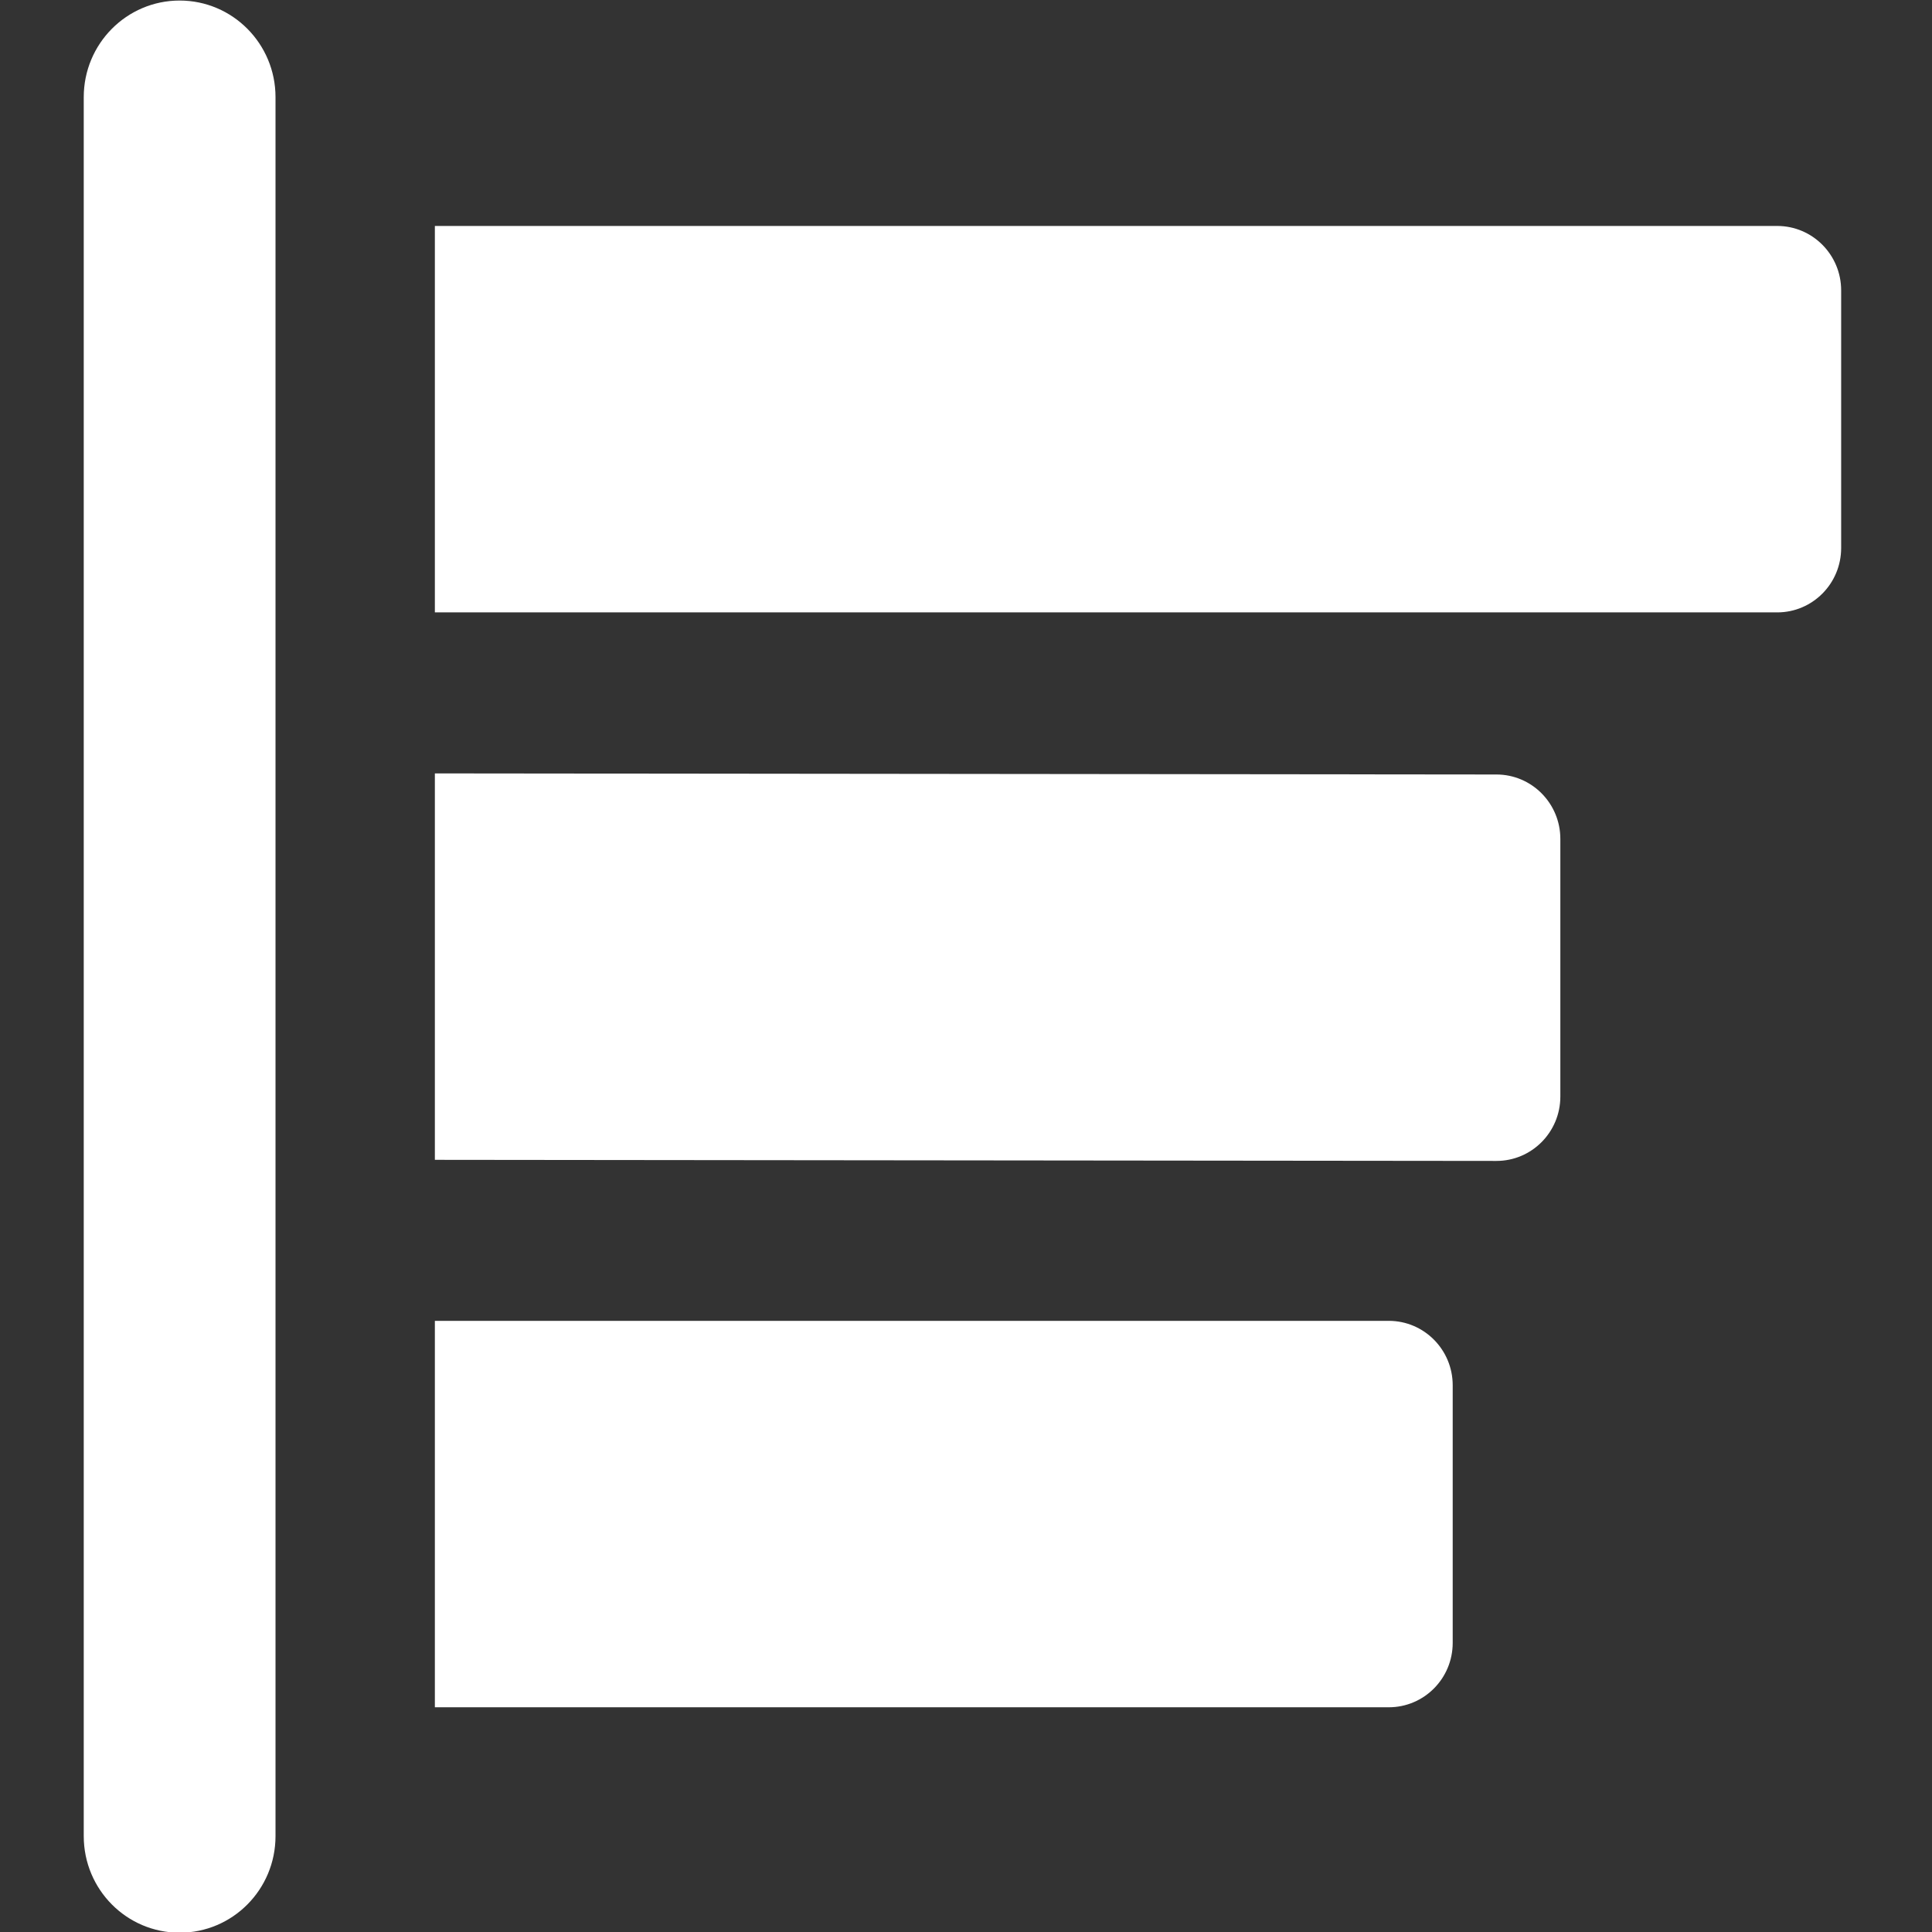
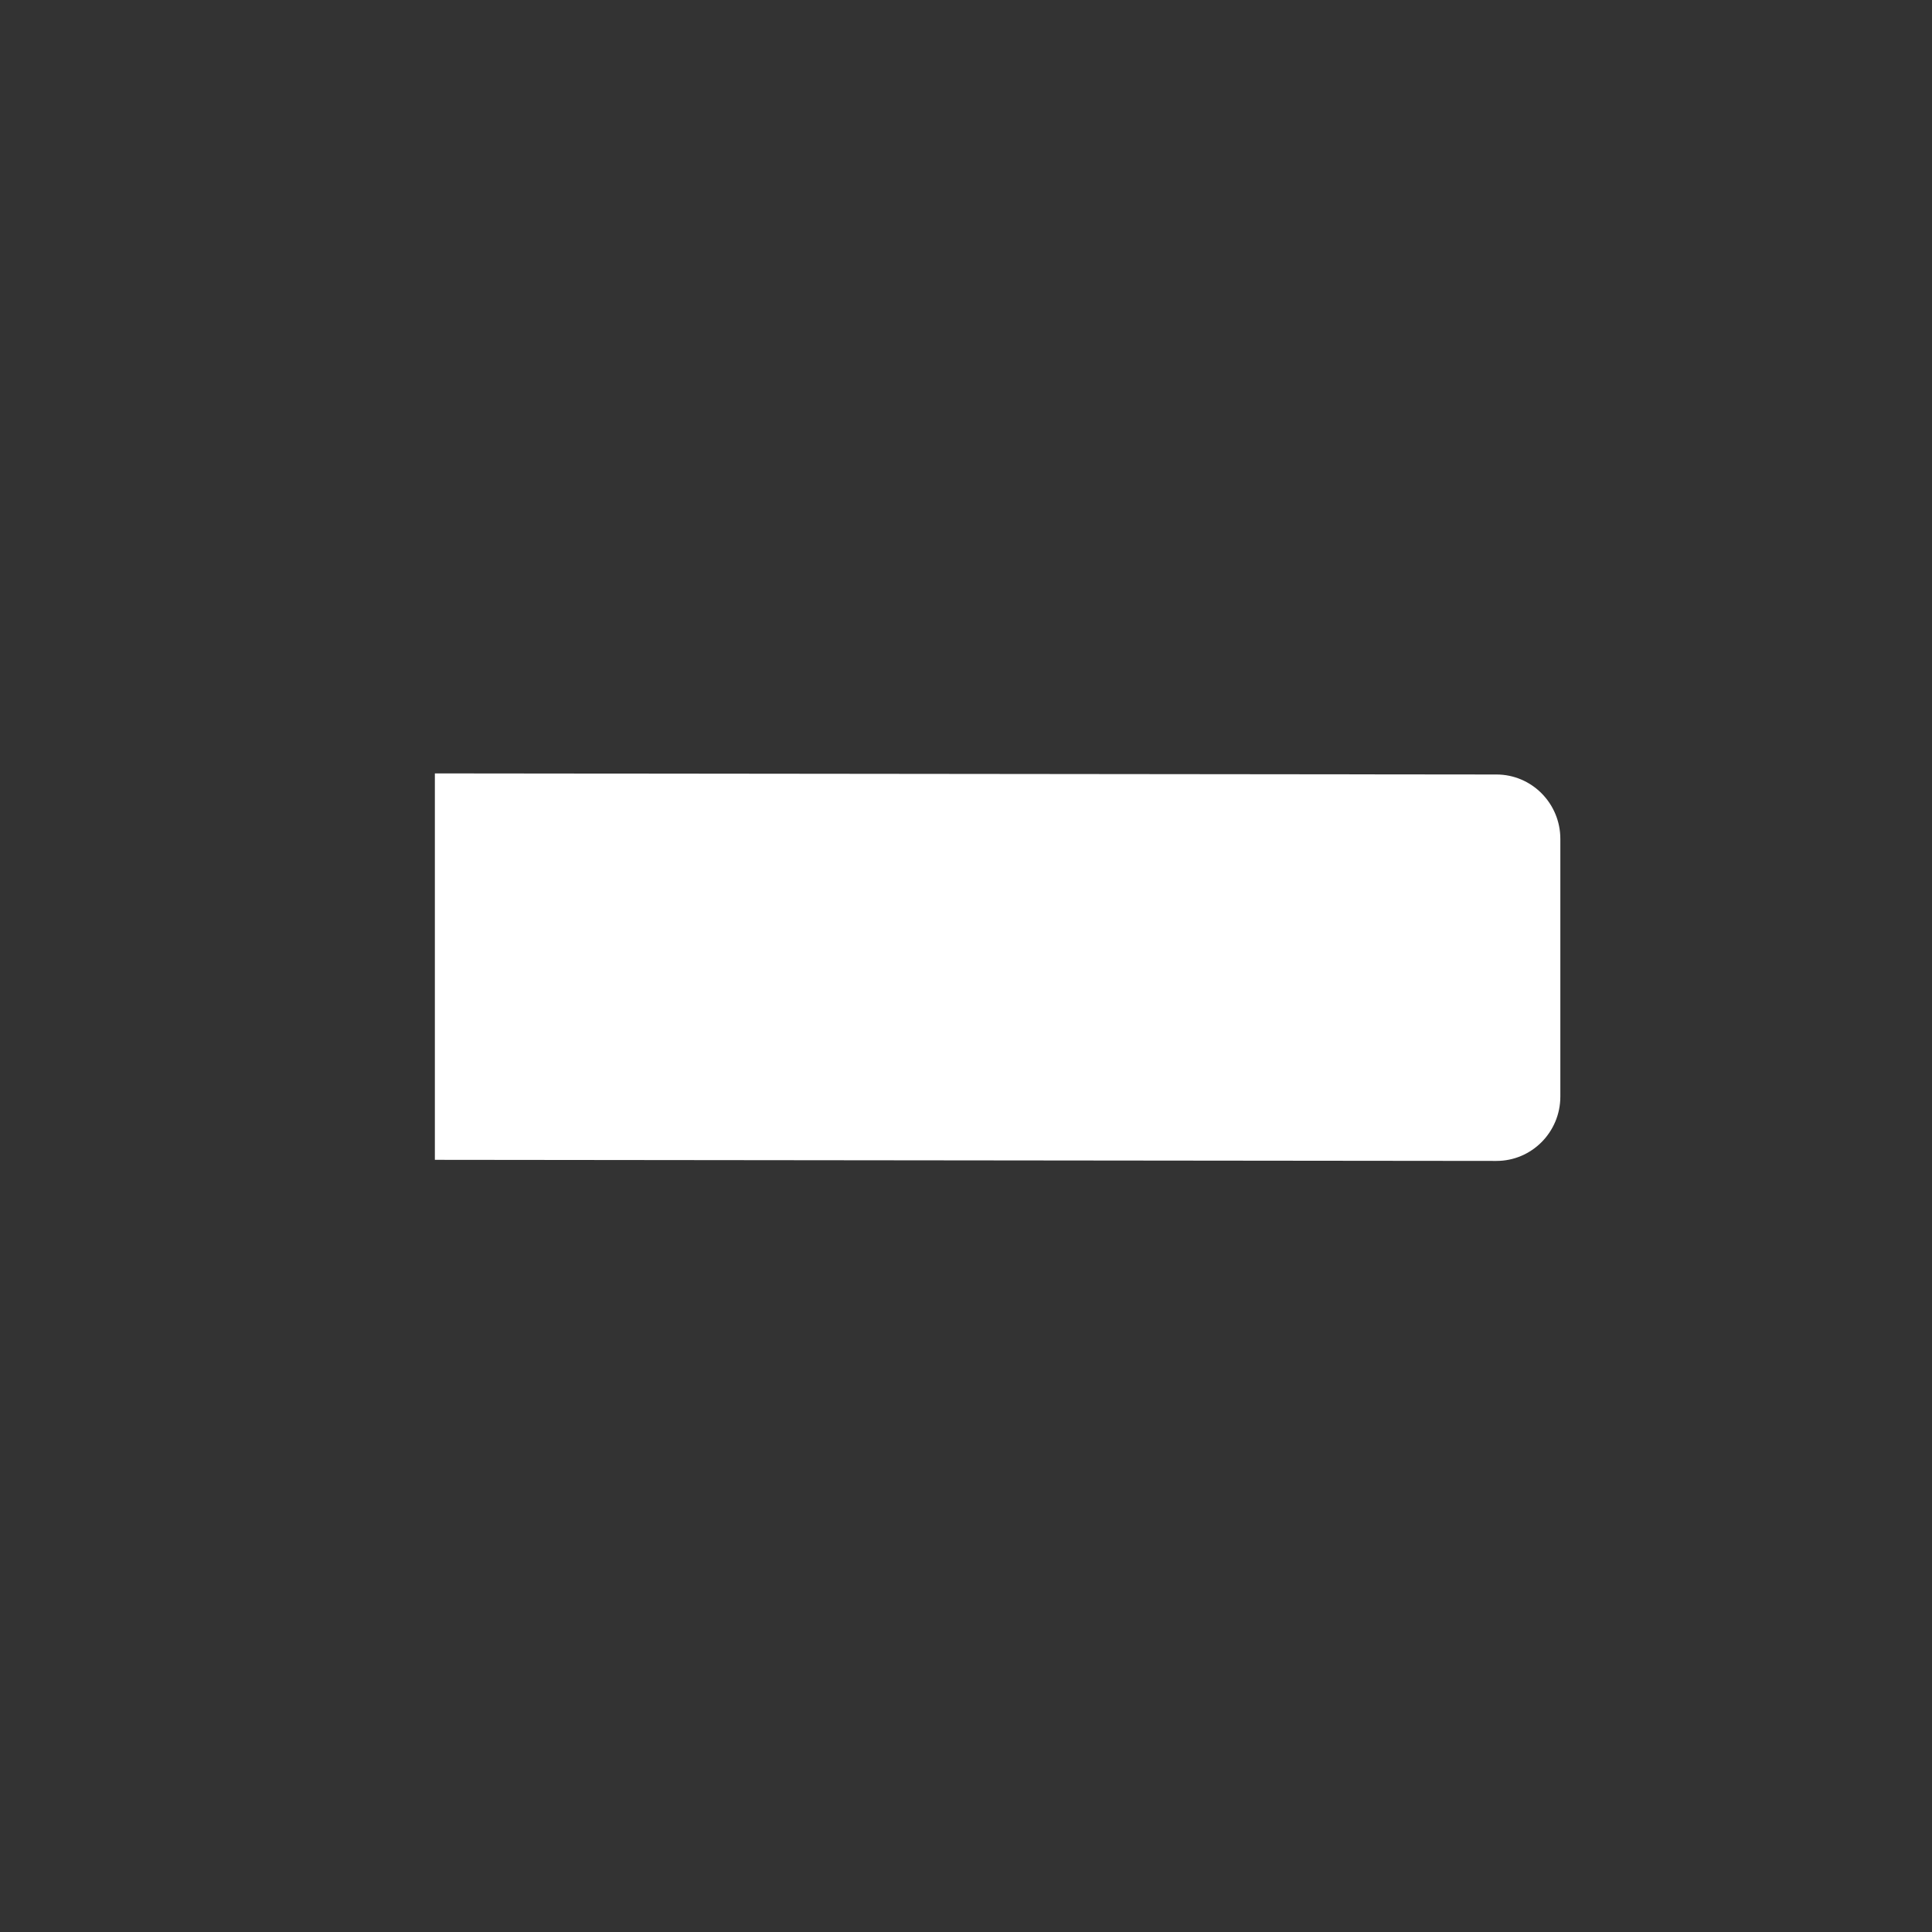
<svg xmlns="http://www.w3.org/2000/svg" width="100%" height="100%" viewBox="0 0 100 100" version="1.1" xml:space="preserve" style="fill-rule:evenodd;clip-rule:evenodd;stroke-linejoin:round;stroke-miterlimit:2;">
  <rect x="0" y="0" width="100" height="100" fill="#333333" stroke="none" />
  <g transform="matrix(0.794,0,0,0.8,-357.418,-1913.87)">
    <g transform="matrix(4.167,0,0,4.167,285.786,1944.42)">
      <path d="M62.854,119.517L46.247,119.5L46.247,125.5L62.854,125.517C63.406,125.517 63.854,125.07 63.854,124.517L63.854,120.517C63.854,119.965 63.406,119.517 62.854,119.517Z" style="fill:white;fill-rule:nonzero;" />
    </g>
    <g transform="matrix(4.167,0,0,4.167,285.786,1944.42)">
-       <path d="M42.254,107.5C41.425,107.5 40.754,108.172 40.754,109L40.754,136C40.754,136.829 41.425,137.5 42.254,137.5C43.083,137.5 43.754,136.829 43.754,136L43.754,109C43.754,108.172 43.083,107.5 42.254,107.5ZM67.247,111L46.247,111L46.247,117L67.247,117C67.799,117 68.247,116.553 68.247,116L68.247,112C68.247,111.448 67.799,111 67.247,111ZM61.17,128L46.247,128L46.247,134L61.17,134C61.722,134 62.17,133.553 62.17,133L62.17,129C62.17,128.448 61.722,128 61.17,128Z" style="fill:white;fill-rule:nonzero;" />
-     </g>
+       </g>
  </g>
</svg>